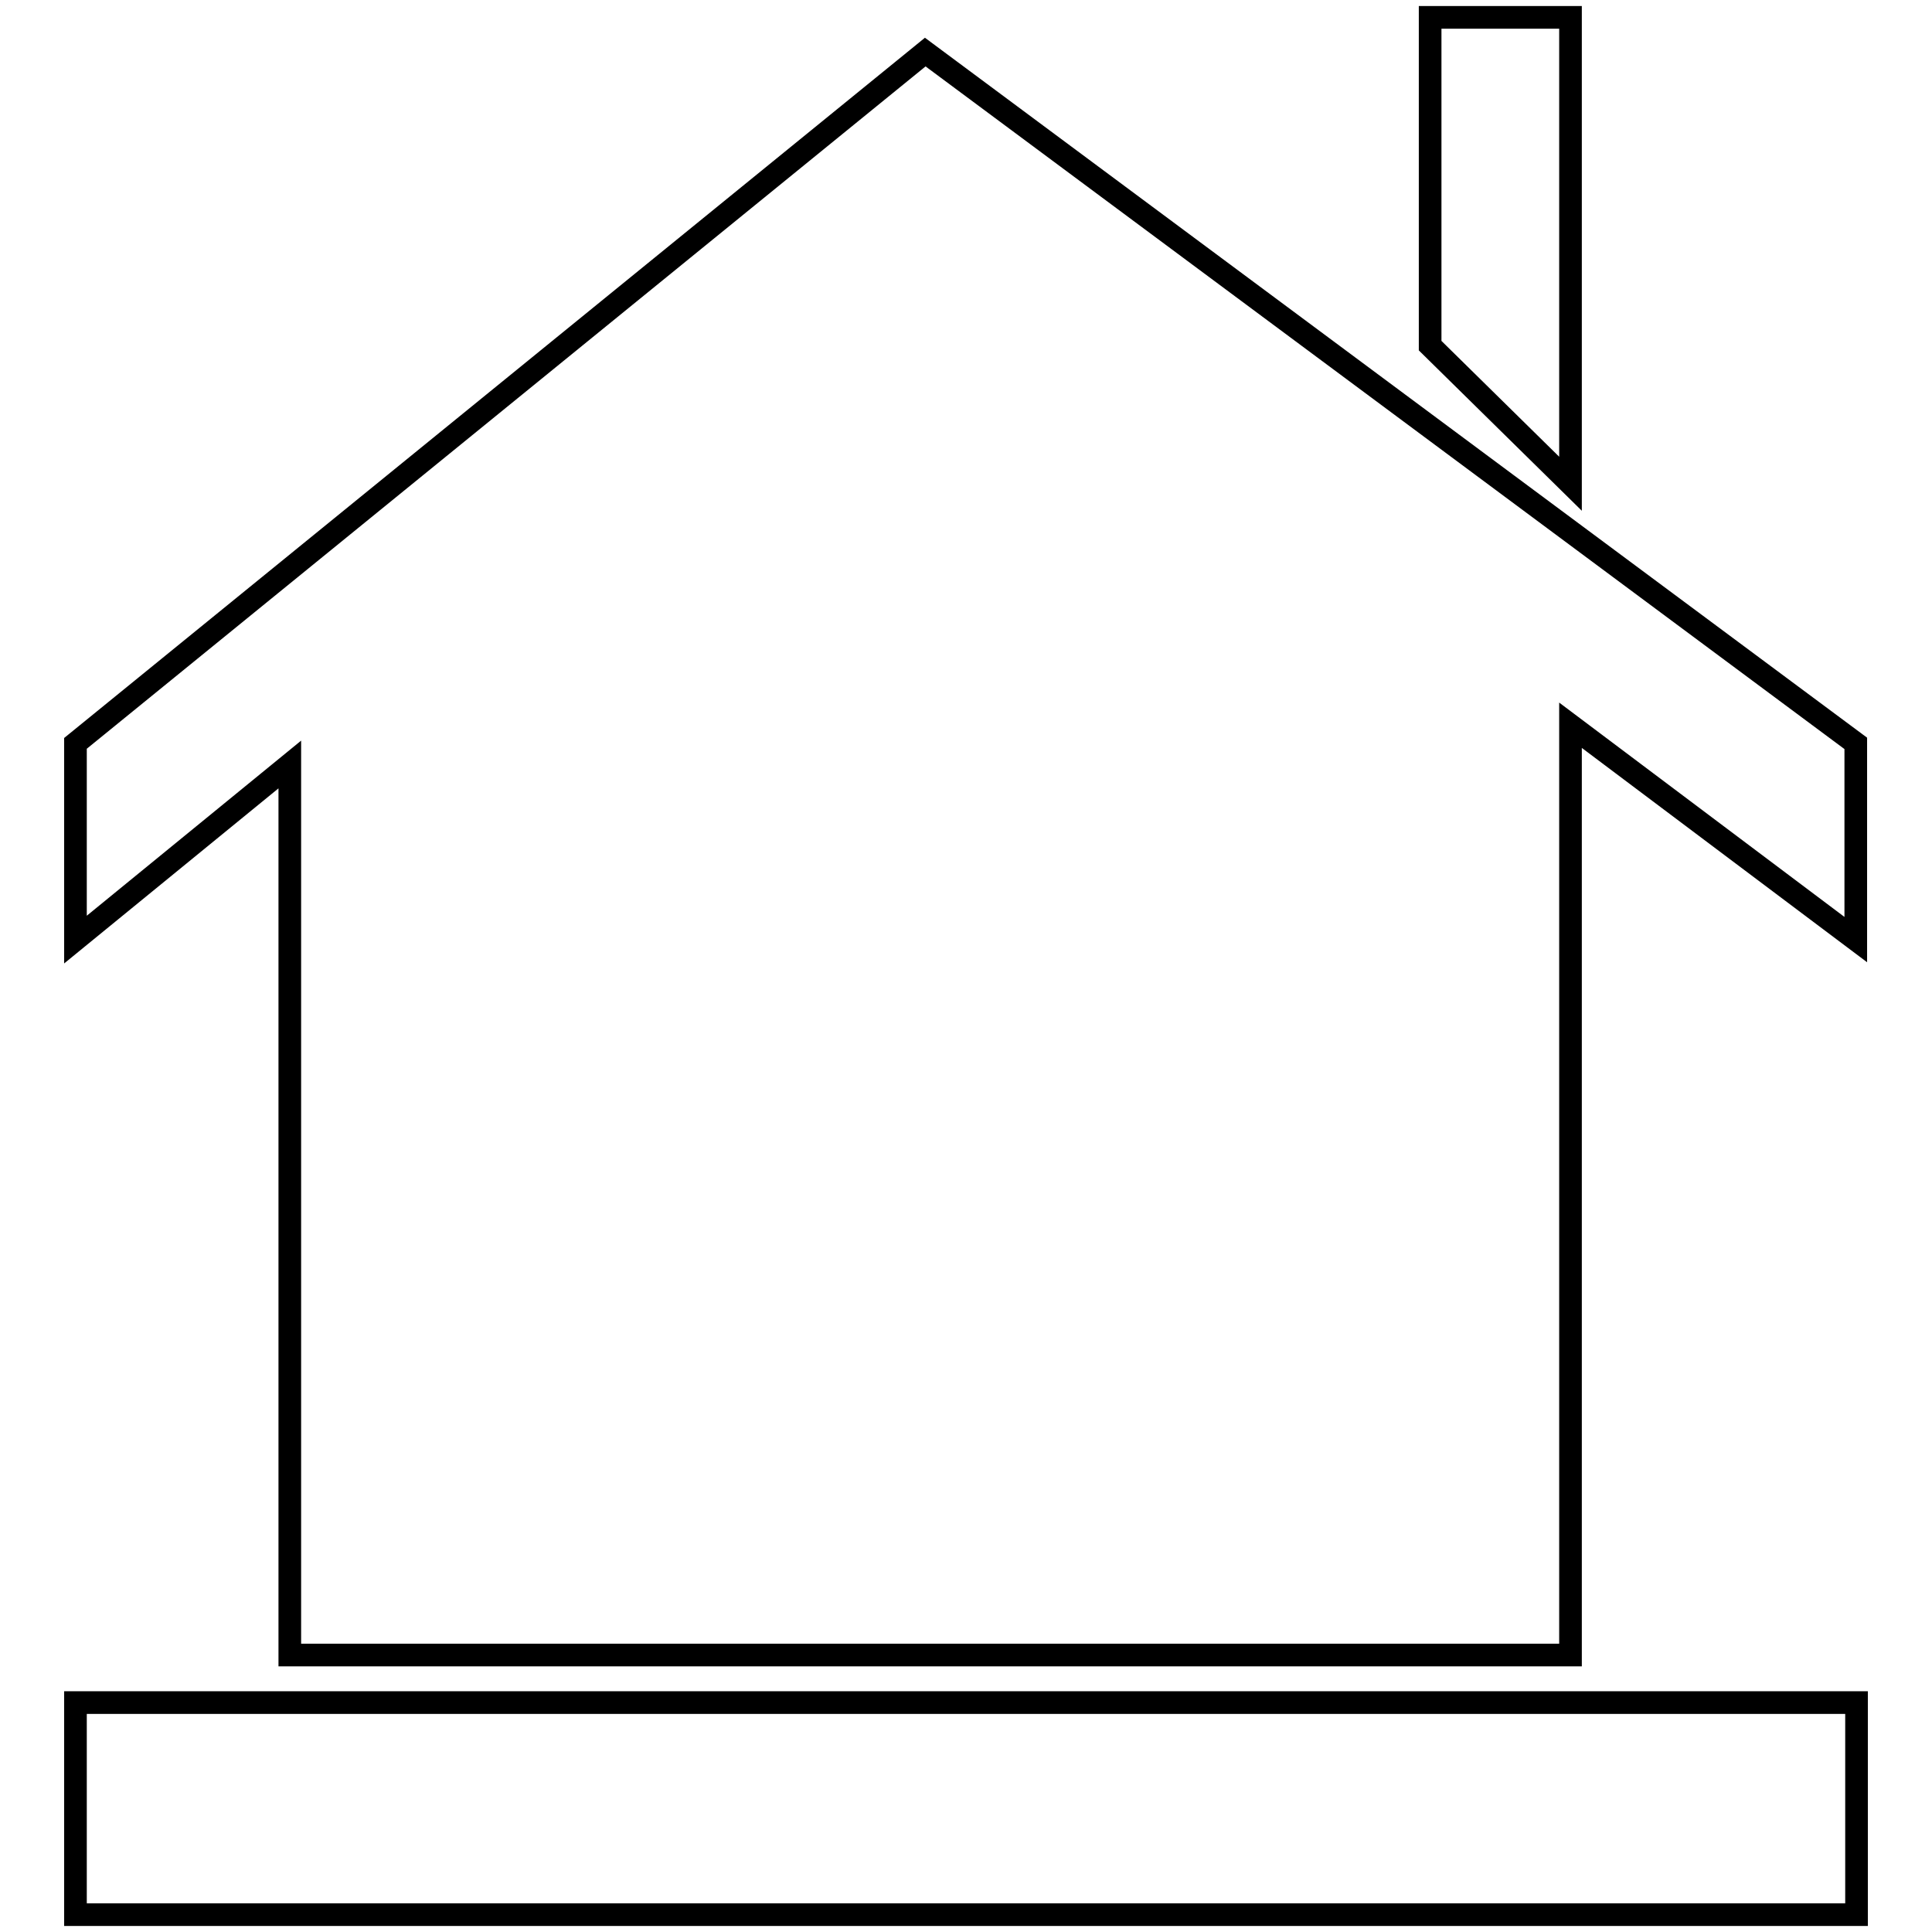
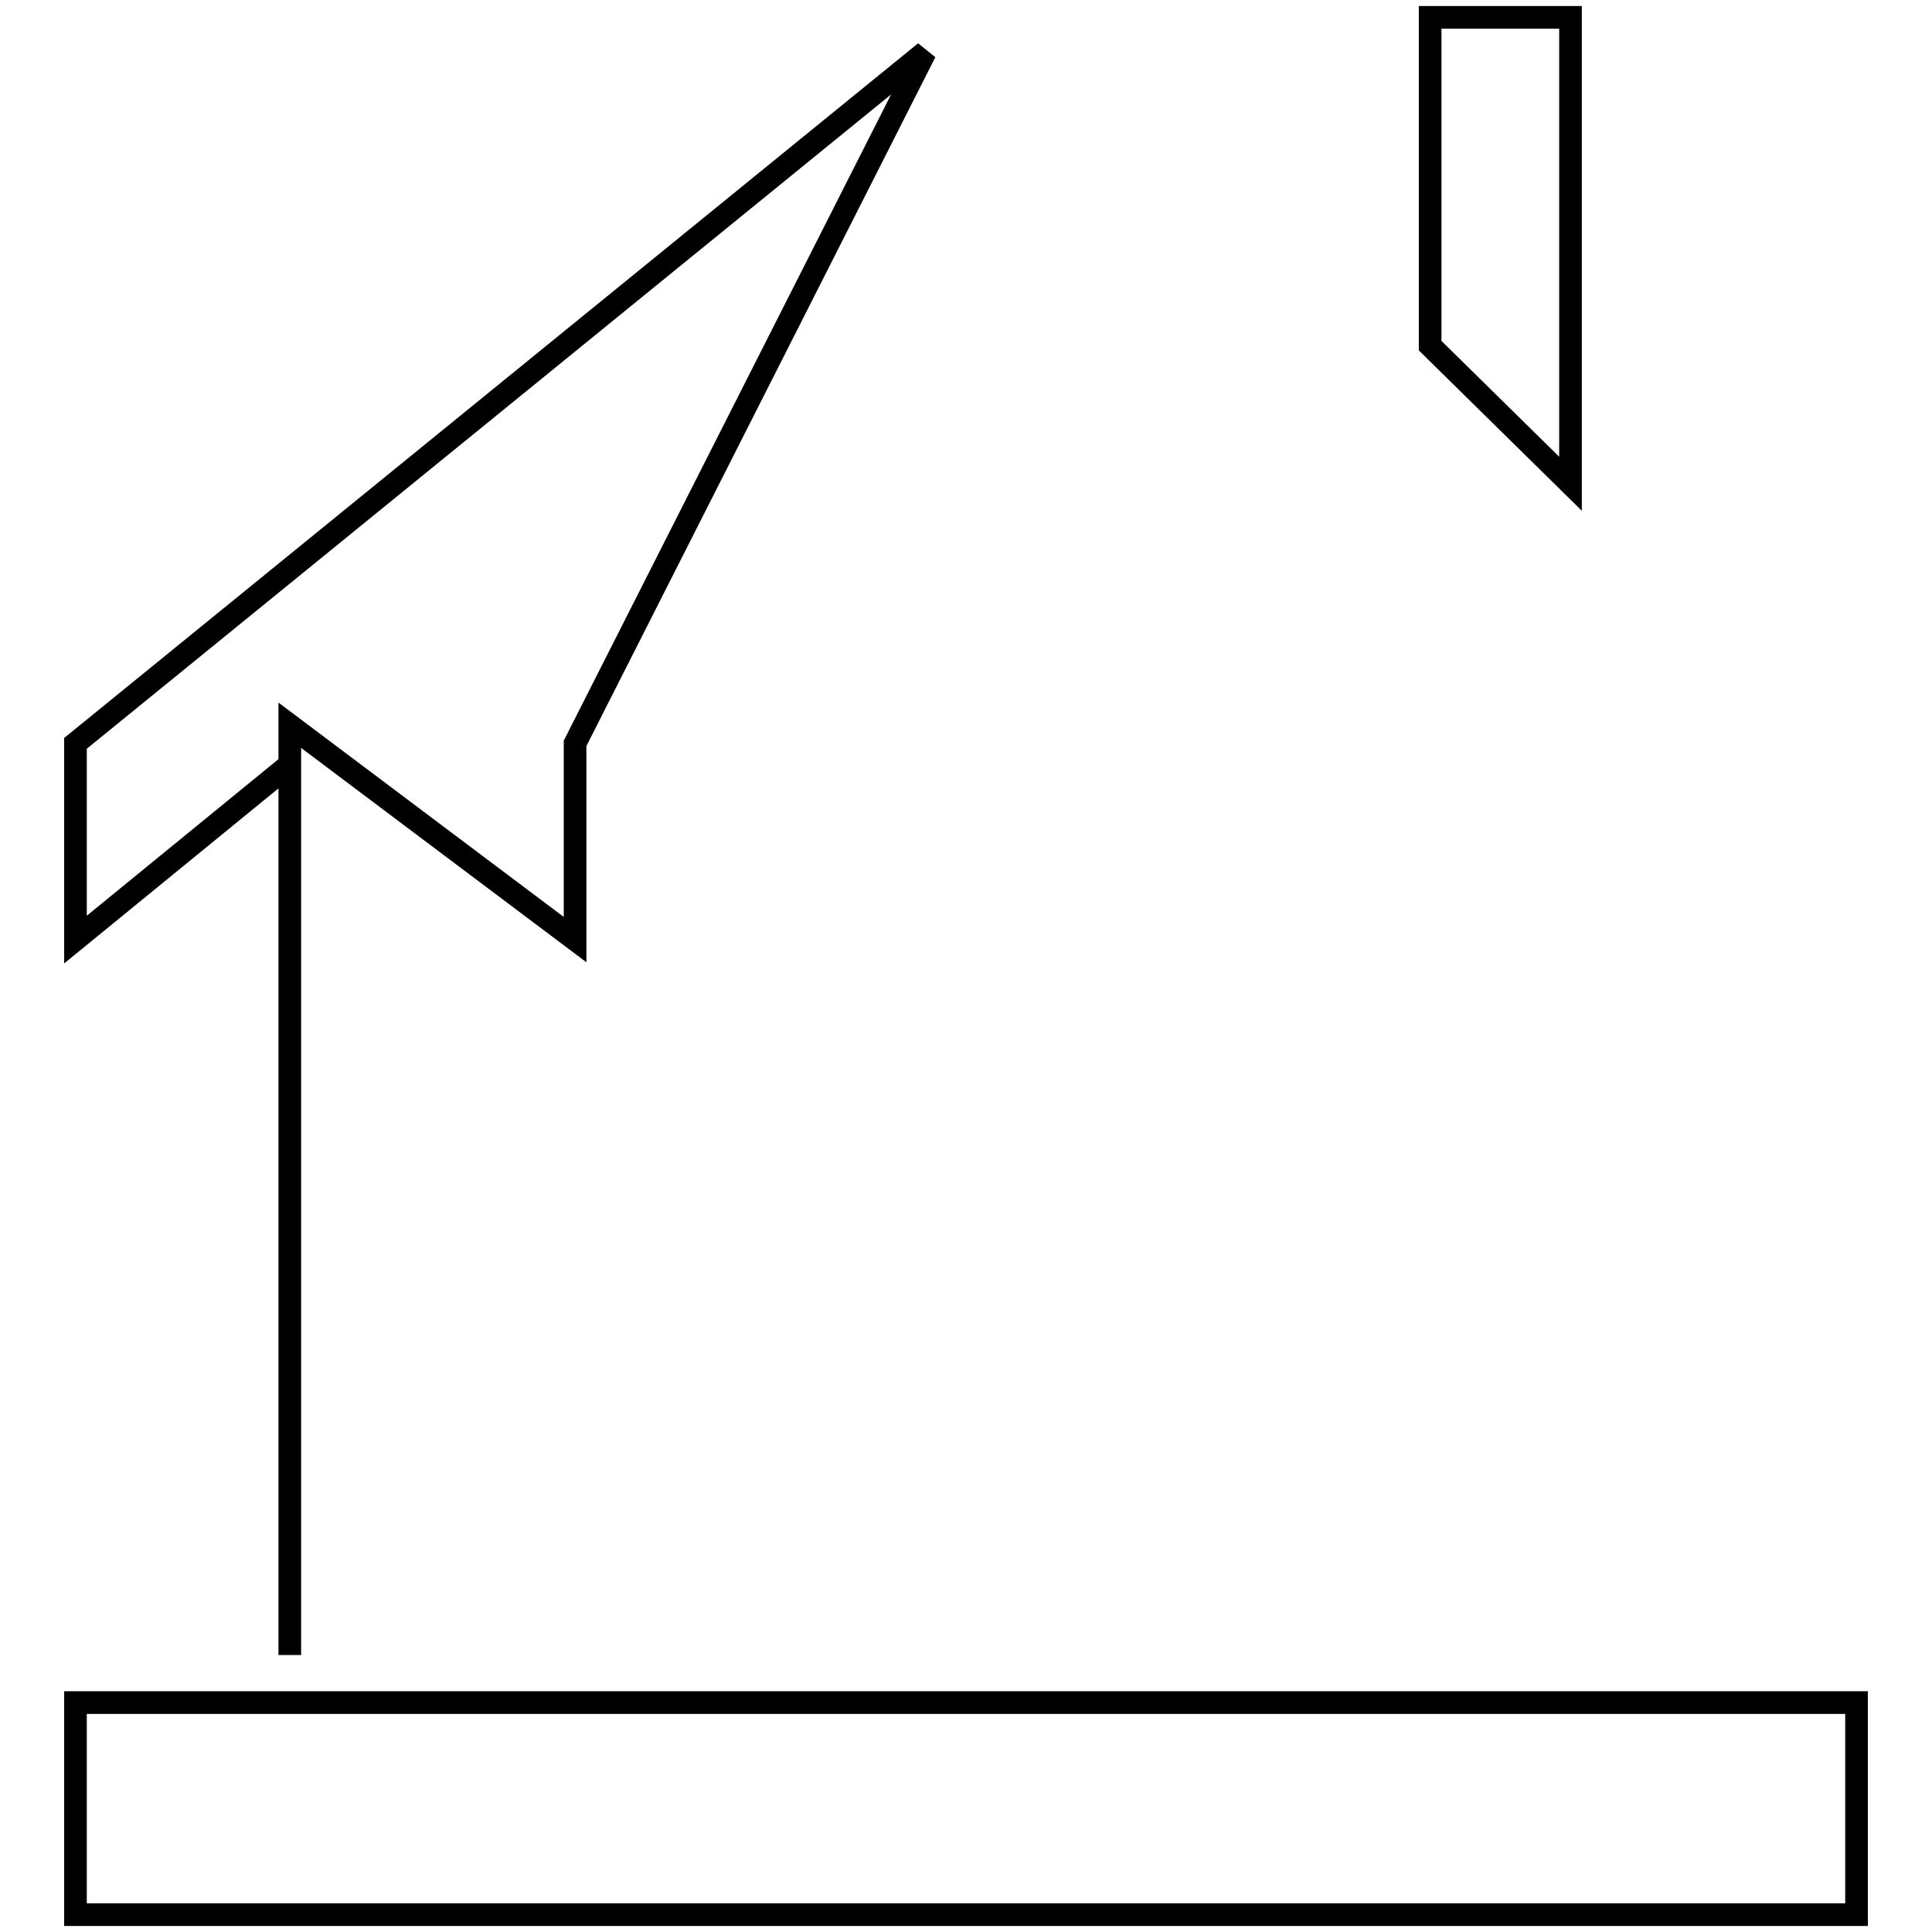
<svg xmlns="http://www.w3.org/2000/svg" version="1.1" x="0px" y="0px" viewBox="0 0 256 256" enable-background="new 0 0 256 256" xml:space="preserve">
  <g>
    <g>
-       <path stroke-width="3" fill-opacity="0" stroke="#000000" d="M208.1,2.3h-18.6v43.5l18.6,18.3V2.3z M10,225.6h236v28.1H10V225.6z M122.6,6.9L10,98.5v26l28.4-23.2v118h169.7V96.1l37.8,28.4v-26L122.6,6.9L122.6,6.9z M102.3,182L102.3,182" />
+       <path stroke-width="3" fill-opacity="0" stroke="#000000" d="M208.1,2.3h-18.6v43.5l18.6,18.3V2.3z M10,225.6h236v28.1H10V225.6z M122.6,6.9L10,98.5v26l28.4-23.2v118V96.1l37.8,28.4v-26L122.6,6.9L122.6,6.9z M102.3,182L102.3,182" />
    </g>
  </g>
</svg>